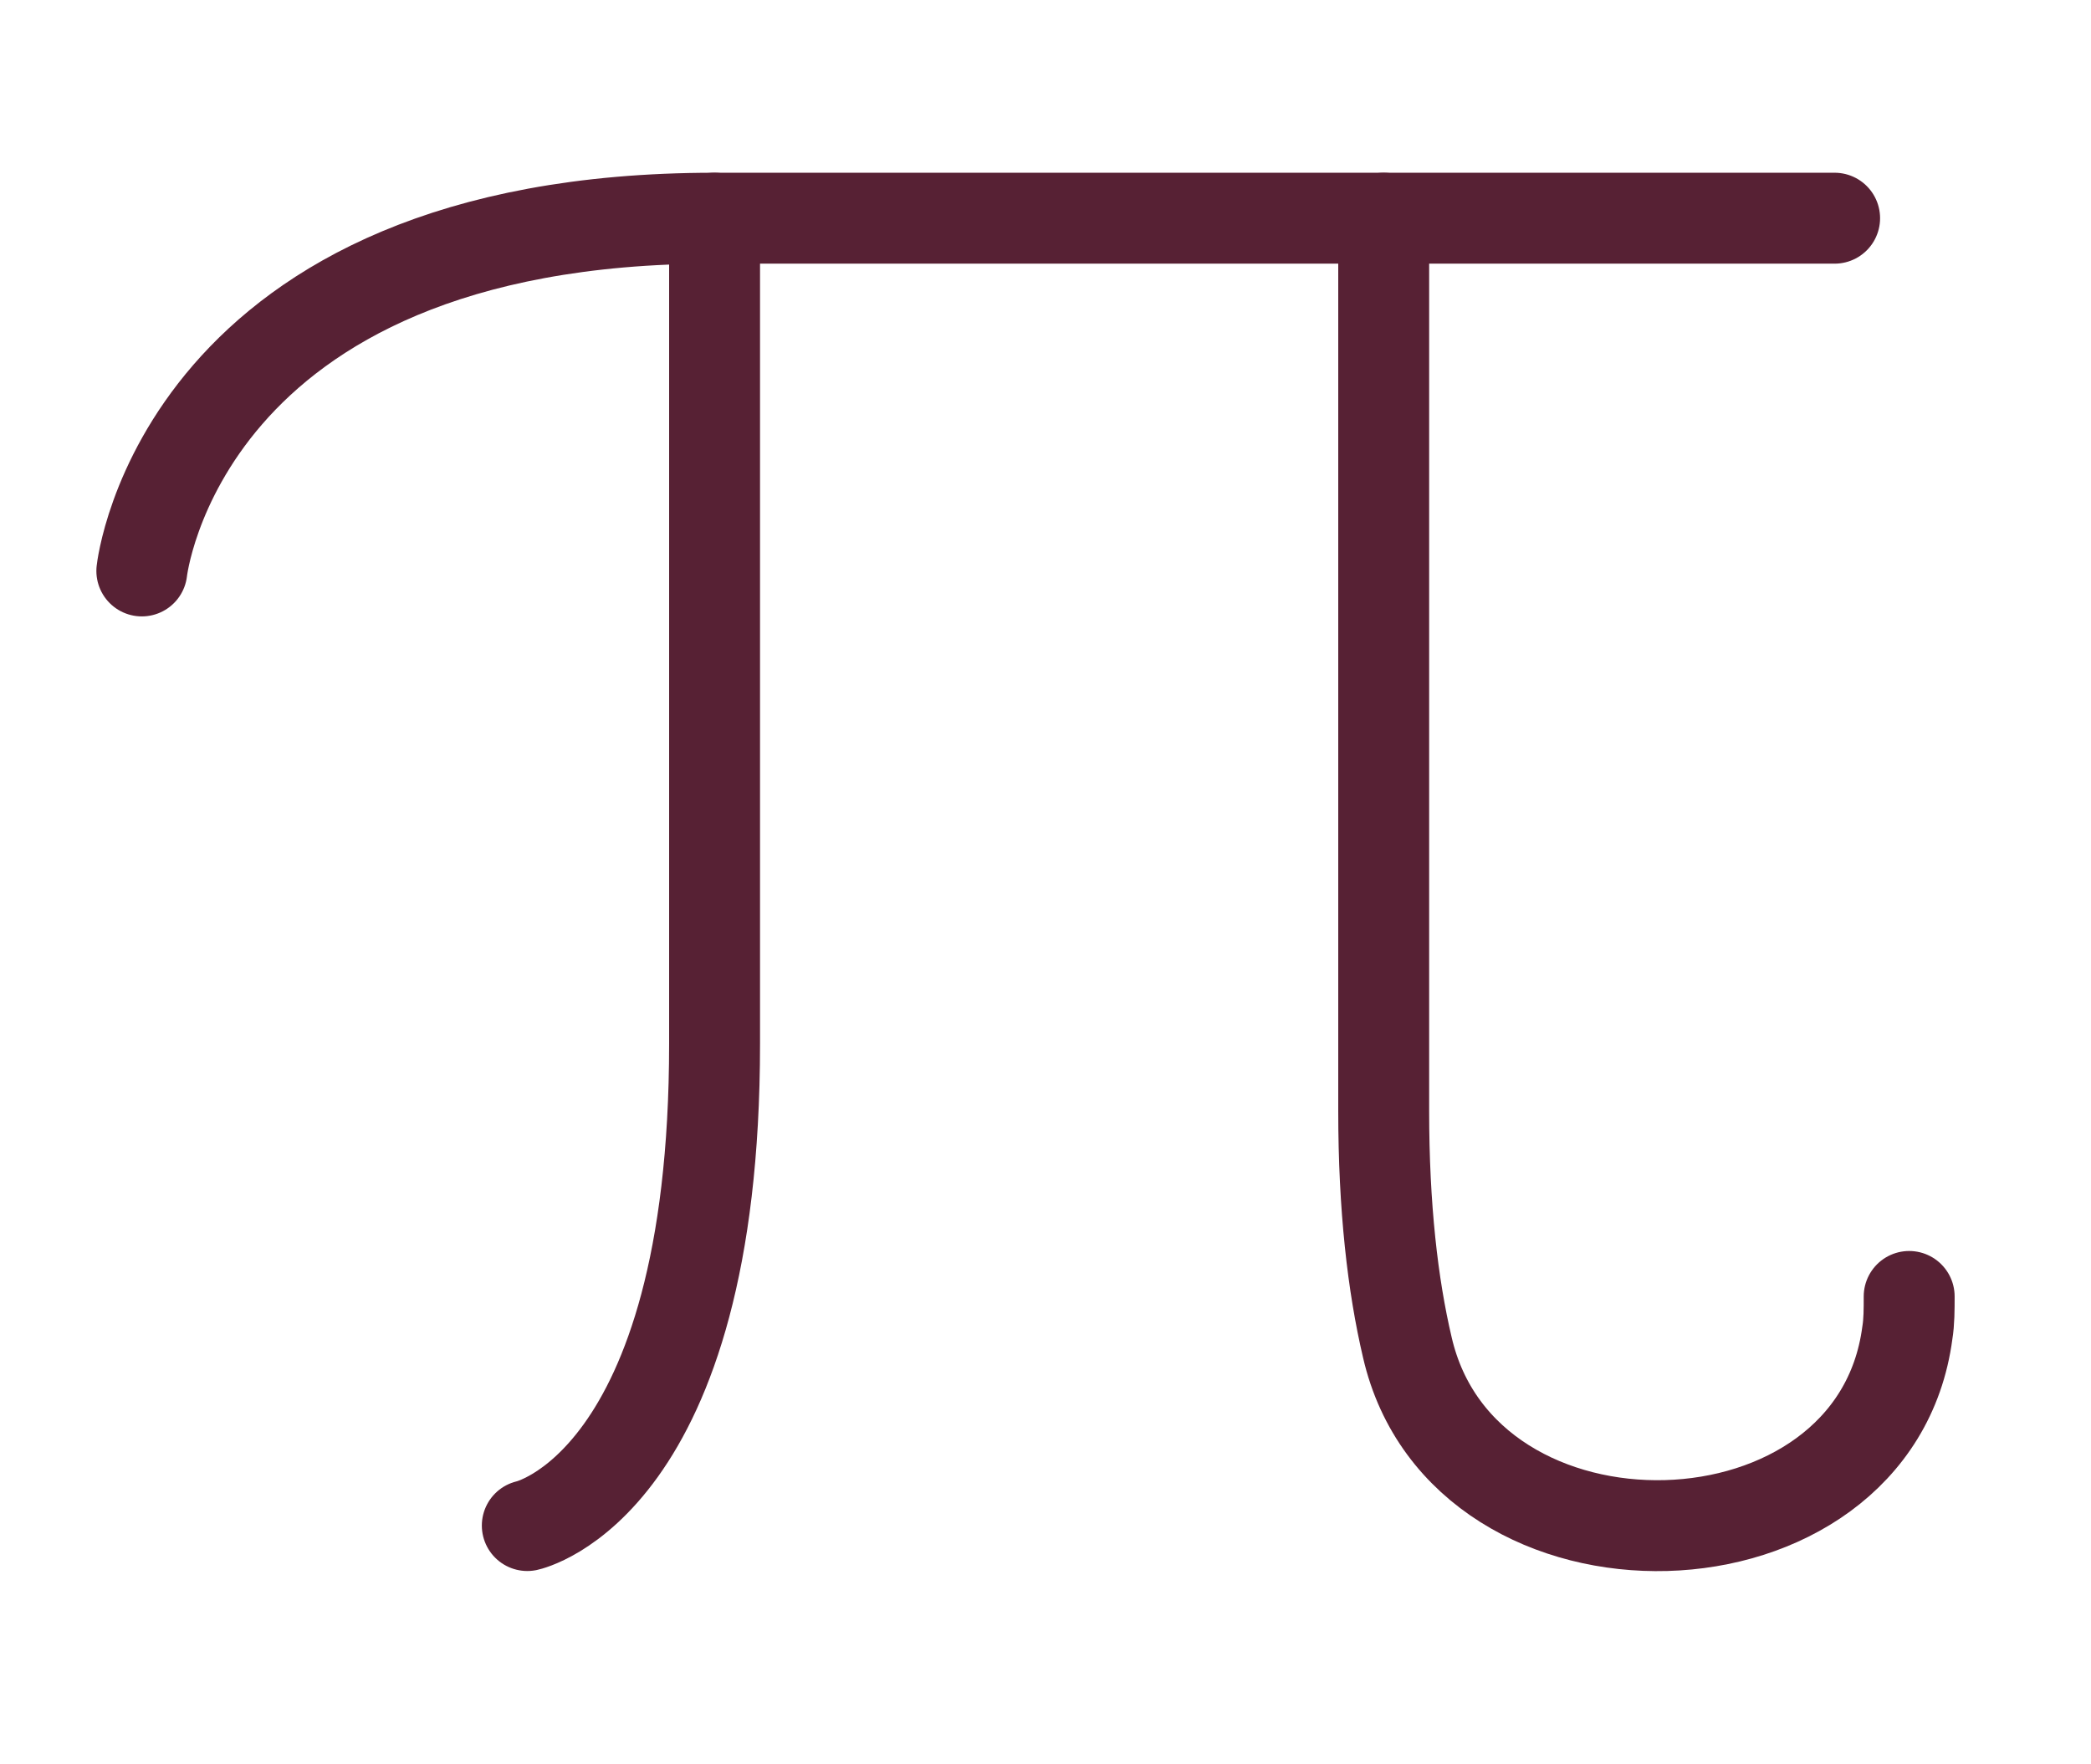
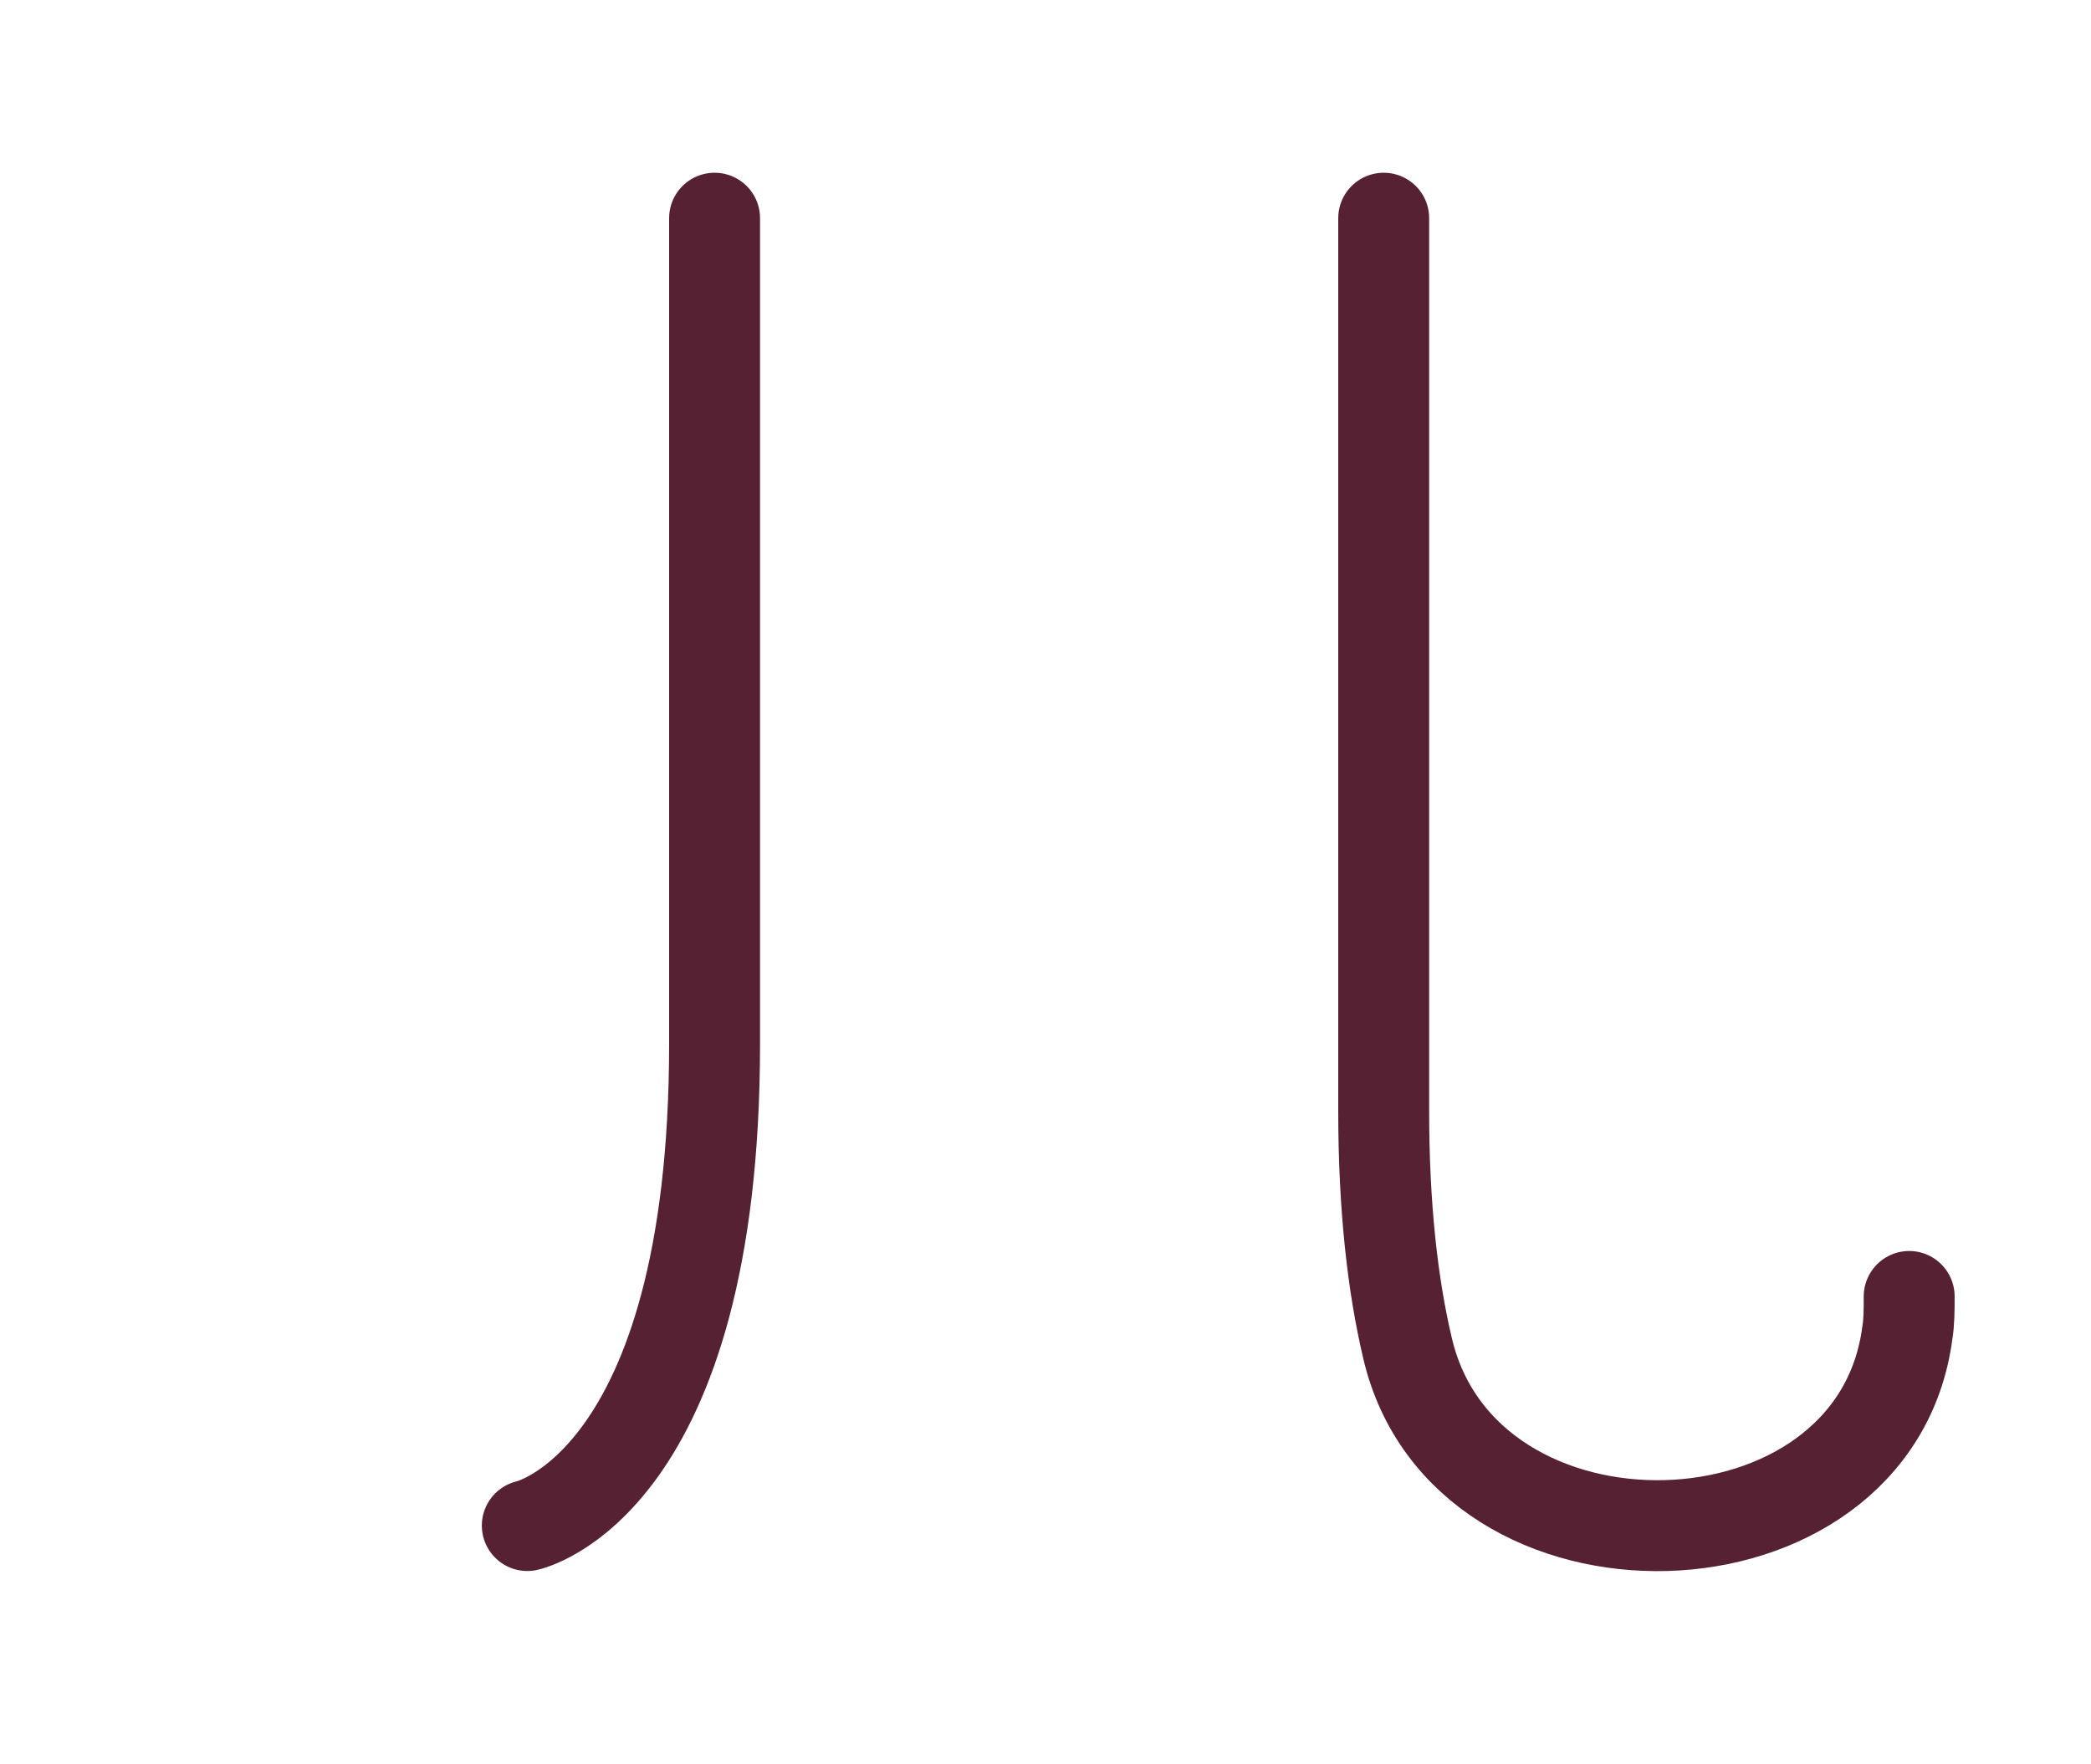
<svg xmlns="http://www.w3.org/2000/svg" version="1.1" id="Layer_1" x="0px" y="0px" viewBox="0 0 115 97" style="enable-background:new 0 0 115 97;" xml:space="preserve">
  <style type="text/css">
	.st0{fill:none;stroke:#572134;stroke-width:5;stroke-linecap:round;stroke-linejoin:round;stroke-miterlimit:10;}
</style>
  <g>
-     <path class="st0" d="M7.8,31.4c0,0,2.1-19.4,31.5-19.4c29.4,0,61.6,0,61.6,0" />
    <path class="st0" d="M76.1,12c0,0,0,31,0,49.1c0,5.3,0.5,9.6,1.3,13c3.1,13.5,25.7,12.9,27.5-0.8c0.1-0.6,0.1-1.3,0.1-2" />
    <path class="st0" d="M39.3,12c0,0,0,27.3,0,45.4c0,24.3-10.3,26.5-10.3,26.5" />
  </g>
</svg>